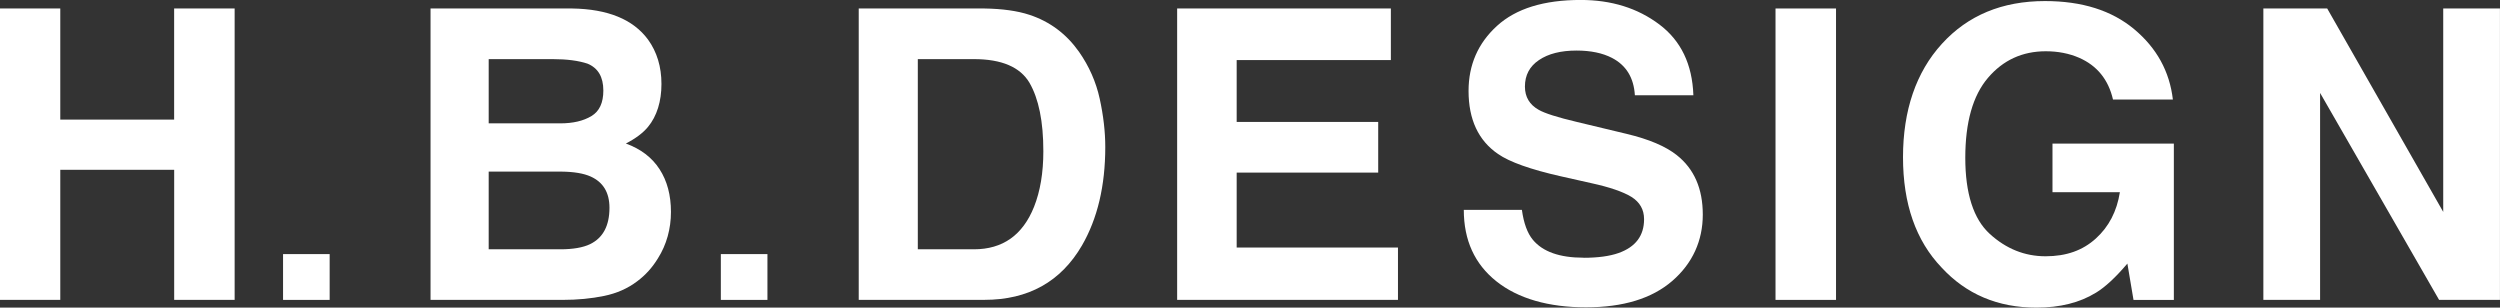
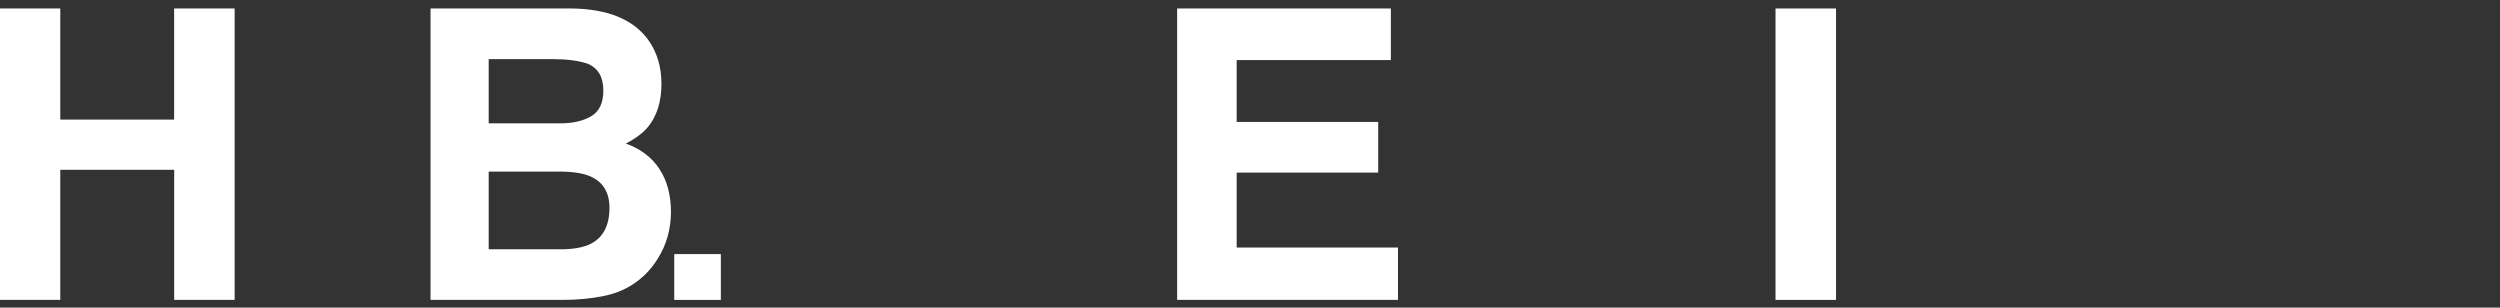
<svg xmlns="http://www.w3.org/2000/svg" id="_レイヤー_2" data-name="レイヤー_2" viewBox="0 0 562.78 69.25">
  <rect x="0" y="0" width="562.78" height="69.25" fill="#333333" stroke="none" />
  <defs>
    <style>
      .cls-1 {
        fill: #fff;
      }
    </style>
  </defs>
  <g id="_レイヤー_1-2" data-name="レイヤー_1">
    <g>
      <path class="cls-1" d="M39.21,67.51v-29.28H13.57v29.28H0V1.91h13.57v25.01h25.63V1.91h13.62v65.6h-13.62Z" />
-       <path class="cls-1" d="M162.27,57.2h10.49v10.31h-10.49v-10.31Z" />
-       <path class="cls-1" d="M63.72,57.2h10.49v10.31h-10.49v-10.31Z" />
+       <path class="cls-1" d="M162.27,57.2v10.31h-10.49v-10.31Z" />
      <path class="cls-1" d="M126.65,67.51h-29.73V1.91h31.86c8.04.12,13.74,2.45,17.09,6.99,2.02,2.79,3.03,6.13,3.03,10.01s-1.01,7.22-3.03,9.66c-1.13,1.37-2.79,2.61-4.98,3.74,3.35,1.22,5.88,3.14,7.59,5.79,1.71,2.64,2.56,5.85,2.56,9.61s-.98,7.37-2.94,10.46c-1.25,2.05-2.8,3.77-4.67,5.16-2.11,1.6-4.59,2.7-7.45,3.29-2.86.59-5.97.89-9.32.89ZM133.15,26.12c1.78-1.07,2.67-2.98,2.67-5.74,0-3.06-1.19-5.07-3.56-6.05-2.05-.68-4.66-1.02-7.83-1.02h-14.42v14.46h16.11c2.88,0,5.22-.55,7.03-1.65ZM126.34,38.63h-16.33v17.49h16.11c2.88,0,5.12-.39,6.72-1.16,2.91-1.42,4.36-4.15,4.36-8.19,0-3.41-1.41-5.76-4.23-7.03-1.57-.71-3.78-1.08-6.63-1.11Z" />
-       <path class="cls-1" d="M221.57,67.51h-28.26V1.91h28.26c4.06.06,7.45.53,10.15,1.42,4.6,1.51,8.32,4.29,11.17,8.32,2.28,3.26,3.84,6.79,4.67,10.59.83,3.8,1.25,7.42,1.25,10.86,0,8.72-1.75,16.11-5.25,22.16-4.75,8.16-12.08,12.24-21.98,12.24ZM231.76,18.65c-2.11-3.56-6.27-5.34-12.51-5.34h-12.64v42.81h12.64c6.47,0,10.98-3.19,13.53-9.57,1.39-3.5,2.09-7.67,2.09-12.51,0-6.68-1.04-11.81-3.12-15.4Z" />
      <path class="cls-1" d="M310.25,38.85h-31.86v16.87h36.31v11.79h-49.71V1.91h48.11v11.61h-34.71v13.93h31.86v11.39Z" />
-       <path class="cls-1" d="M356.48,58.03c3.23,0,5.86-.36,7.88-1.07,3.83-1.36,5.74-3.9,5.74-7.61,0-2.17-.95-3.84-2.85-5.03-1.9-1.16-4.88-2.18-8.94-3.07l-6.94-1.56c-6.82-1.54-11.54-3.22-14.15-5.03-4.42-3.03-6.63-7.76-6.63-14.2,0-5.87,2.14-10.75,6.41-14.64,4.27-3.89,10.55-5.83,18.83-5.83,6.91,0,12.81,1.83,17.69,5.5,4.88,3.66,7.44,8.98,7.68,15.95h-13.17c-.24-3.95-1.96-6.75-5.16-8.41-2.14-1.1-4.79-1.65-7.97-1.65-3.53,0-6.35.71-8.46,2.14-2.11,1.42-3.16,3.41-3.16,5.96,0,2.34,1.04,4.09,3.12,5.25,1.34.77,4.18,1.68,8.54,2.71l11.3,2.71c4.96,1.19,8.69,2.77,11.21,4.76,3.92,3.09,5.87,7.55,5.87,13.4s-2.29,10.97-6.87,14.93c-4.58,3.96-11.06,5.94-19.43,5.94s-15.27-1.95-20.16-5.85c-4.9-3.9-7.34-9.26-7.34-16.09h13.08c.41,3,1.23,5.24,2.45,6.72,2.23,2.7,6.04,4.05,11.44,4.05Z" />
      <path class="cls-1" d="M399.69,1.91h13.62v65.6h-13.62V1.91Z" />
-       <path class="cls-1" d="M471.78,65.91c-3.62,2.23-8.07,3.34-13.35,3.34-8.69,0-15.81-3.01-21.36-9.03-5.79-6.05-8.68-14.33-8.68-24.83s2.92-19.14,8.77-25.54c5.84-6.41,13.57-9.61,23.19-9.61,8.34,0,15.03,2.11,20.09,6.34,5.06,4.23,7.96,9.5,8.7,15.82h-13.48c-1.04-4.48-3.57-7.61-7.61-9.39-2.26-.98-4.76-1.47-7.52-1.47-5.28,0-9.62,2-13.02,5.99-3.4,3.99-5.1,9.99-5.1,18s1.84,13.78,5.52,17.13c3.68,3.35,7.86,5.03,12.55,5.03s8.37-1.33,11.3-3.98c2.94-2.65,4.75-6.13,5.43-10.44h-15.17v-10.95h27.32v35.2h-9.08l-1.38-8.19c-2.64,3.12-5.01,5.31-7.12,6.59Z" />
-       <path class="cls-1" d="M562.78,67.51h-13.71l-26.79-46.59v46.59h-12.77V1.91h14.37l26.12,45.79V1.91h12.77v65.6Z" />
    </g>
  </g>
</svg>